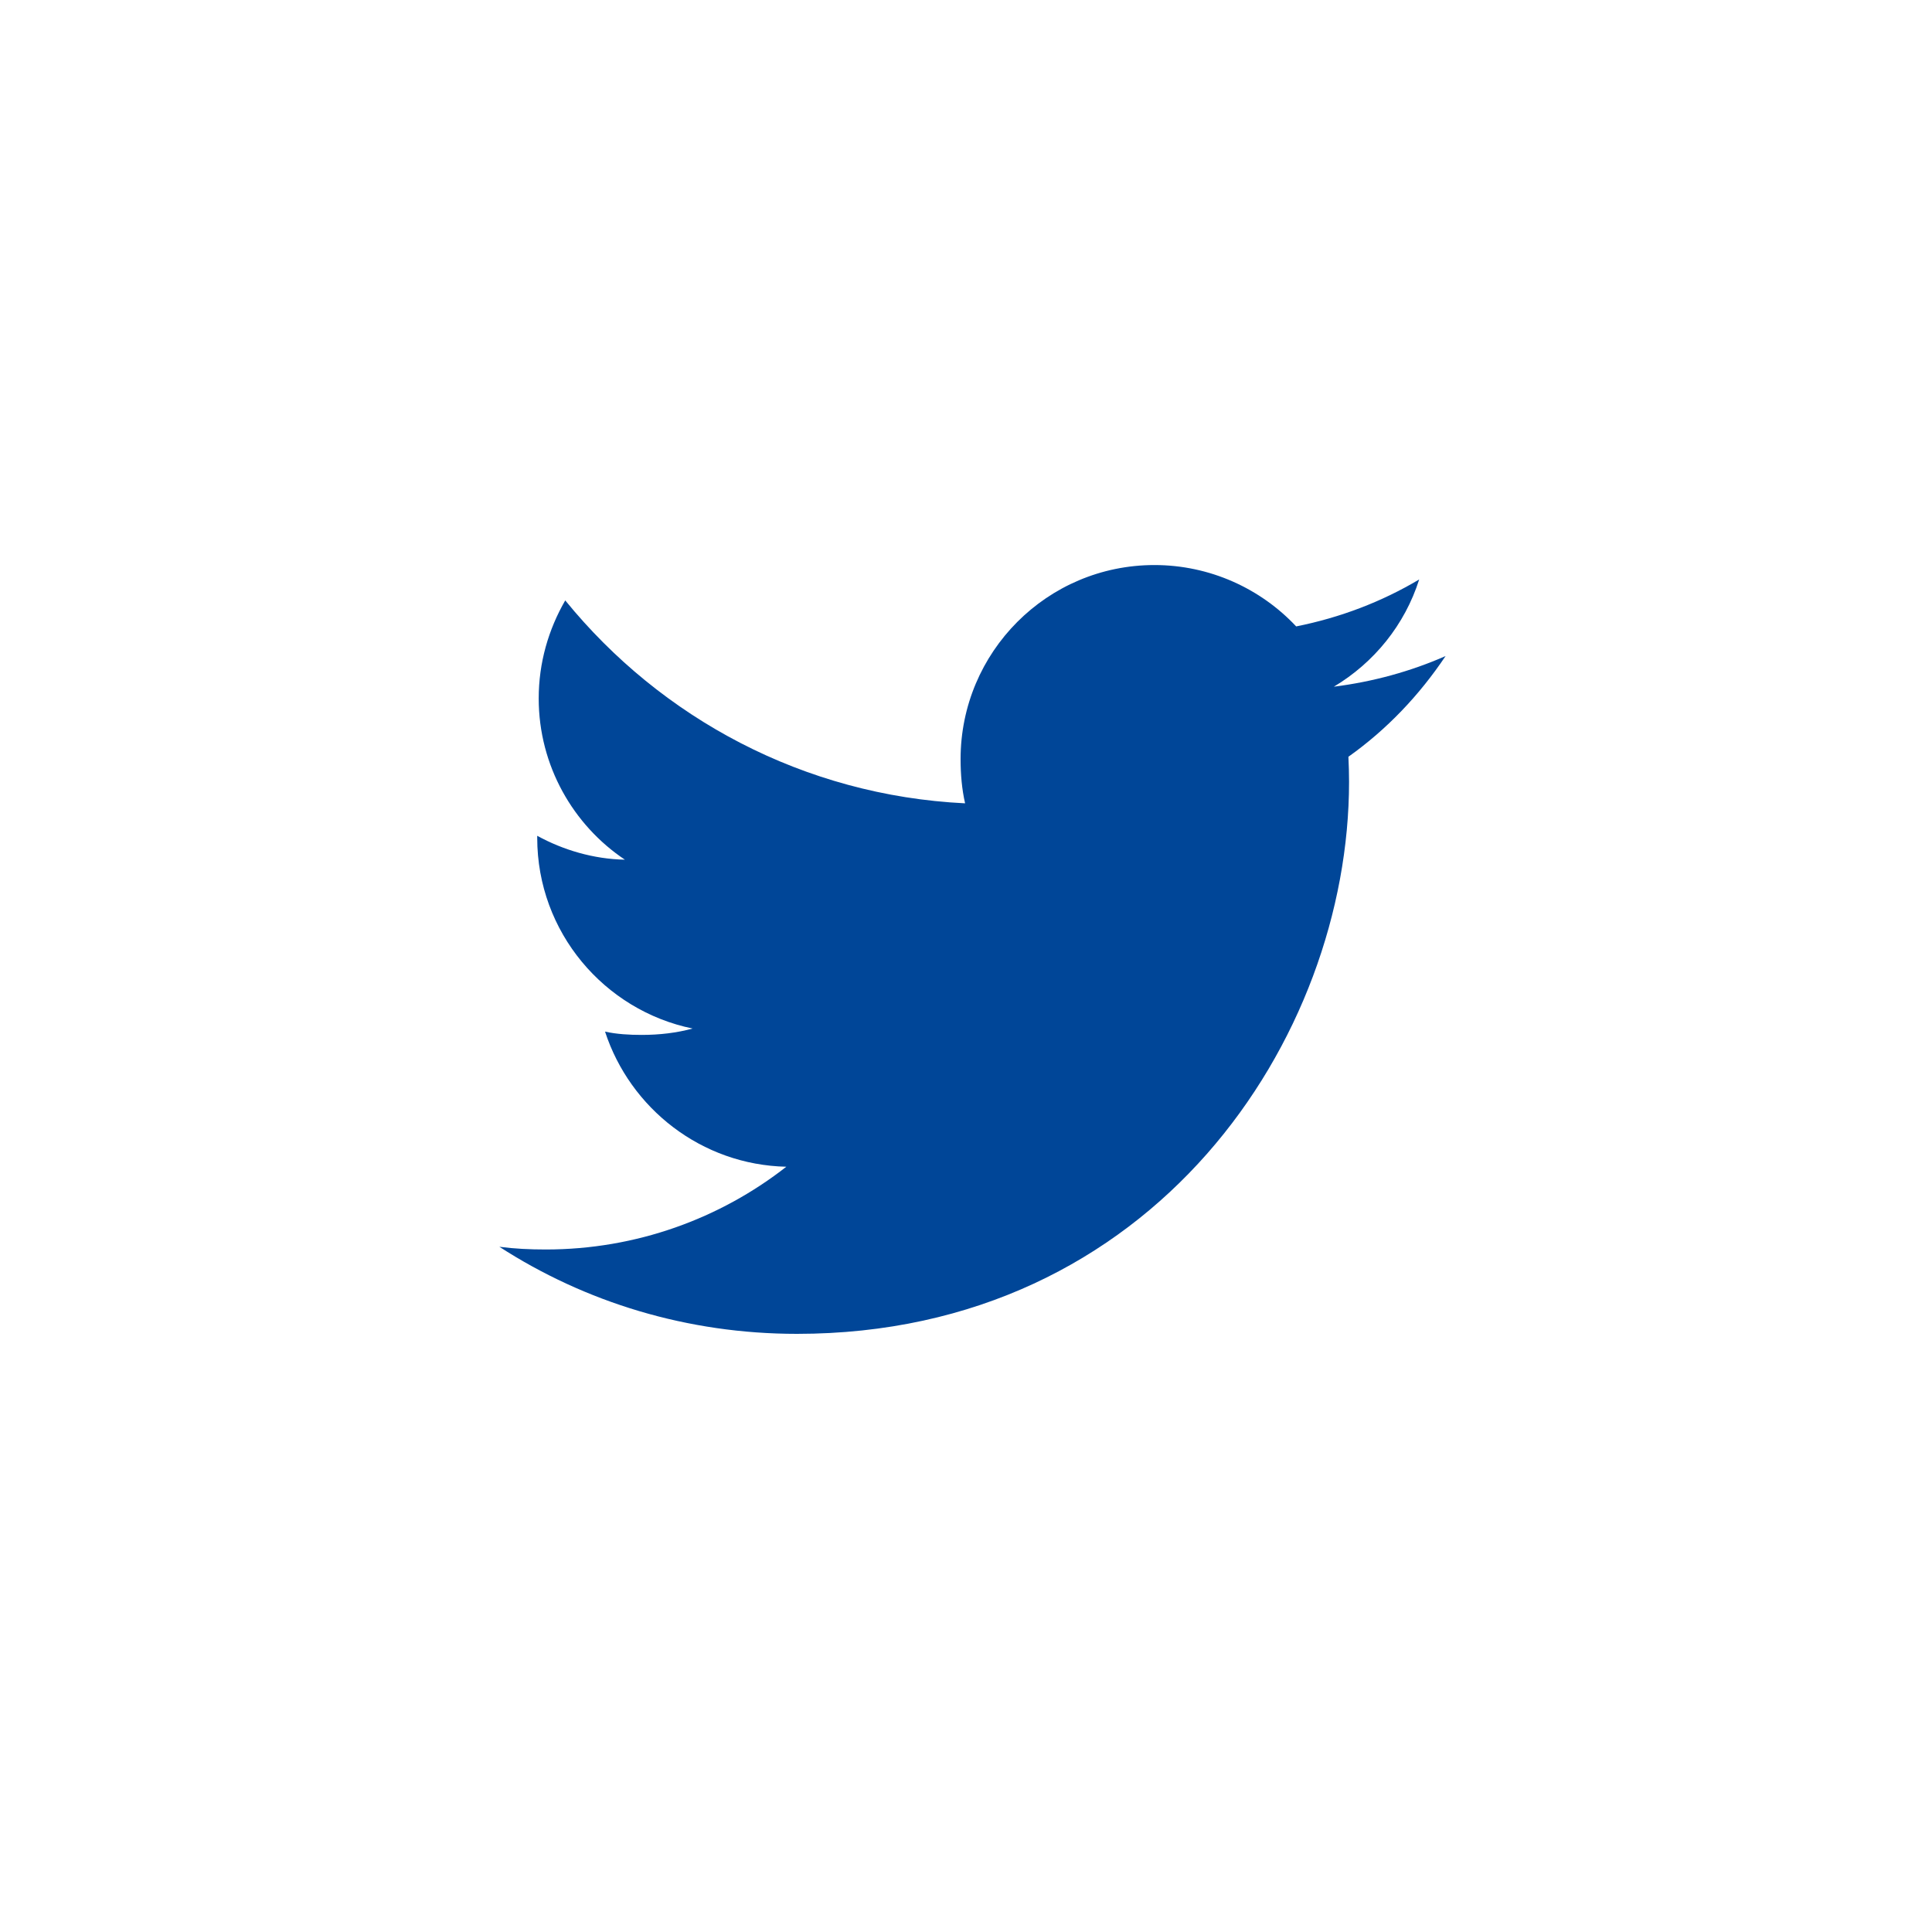
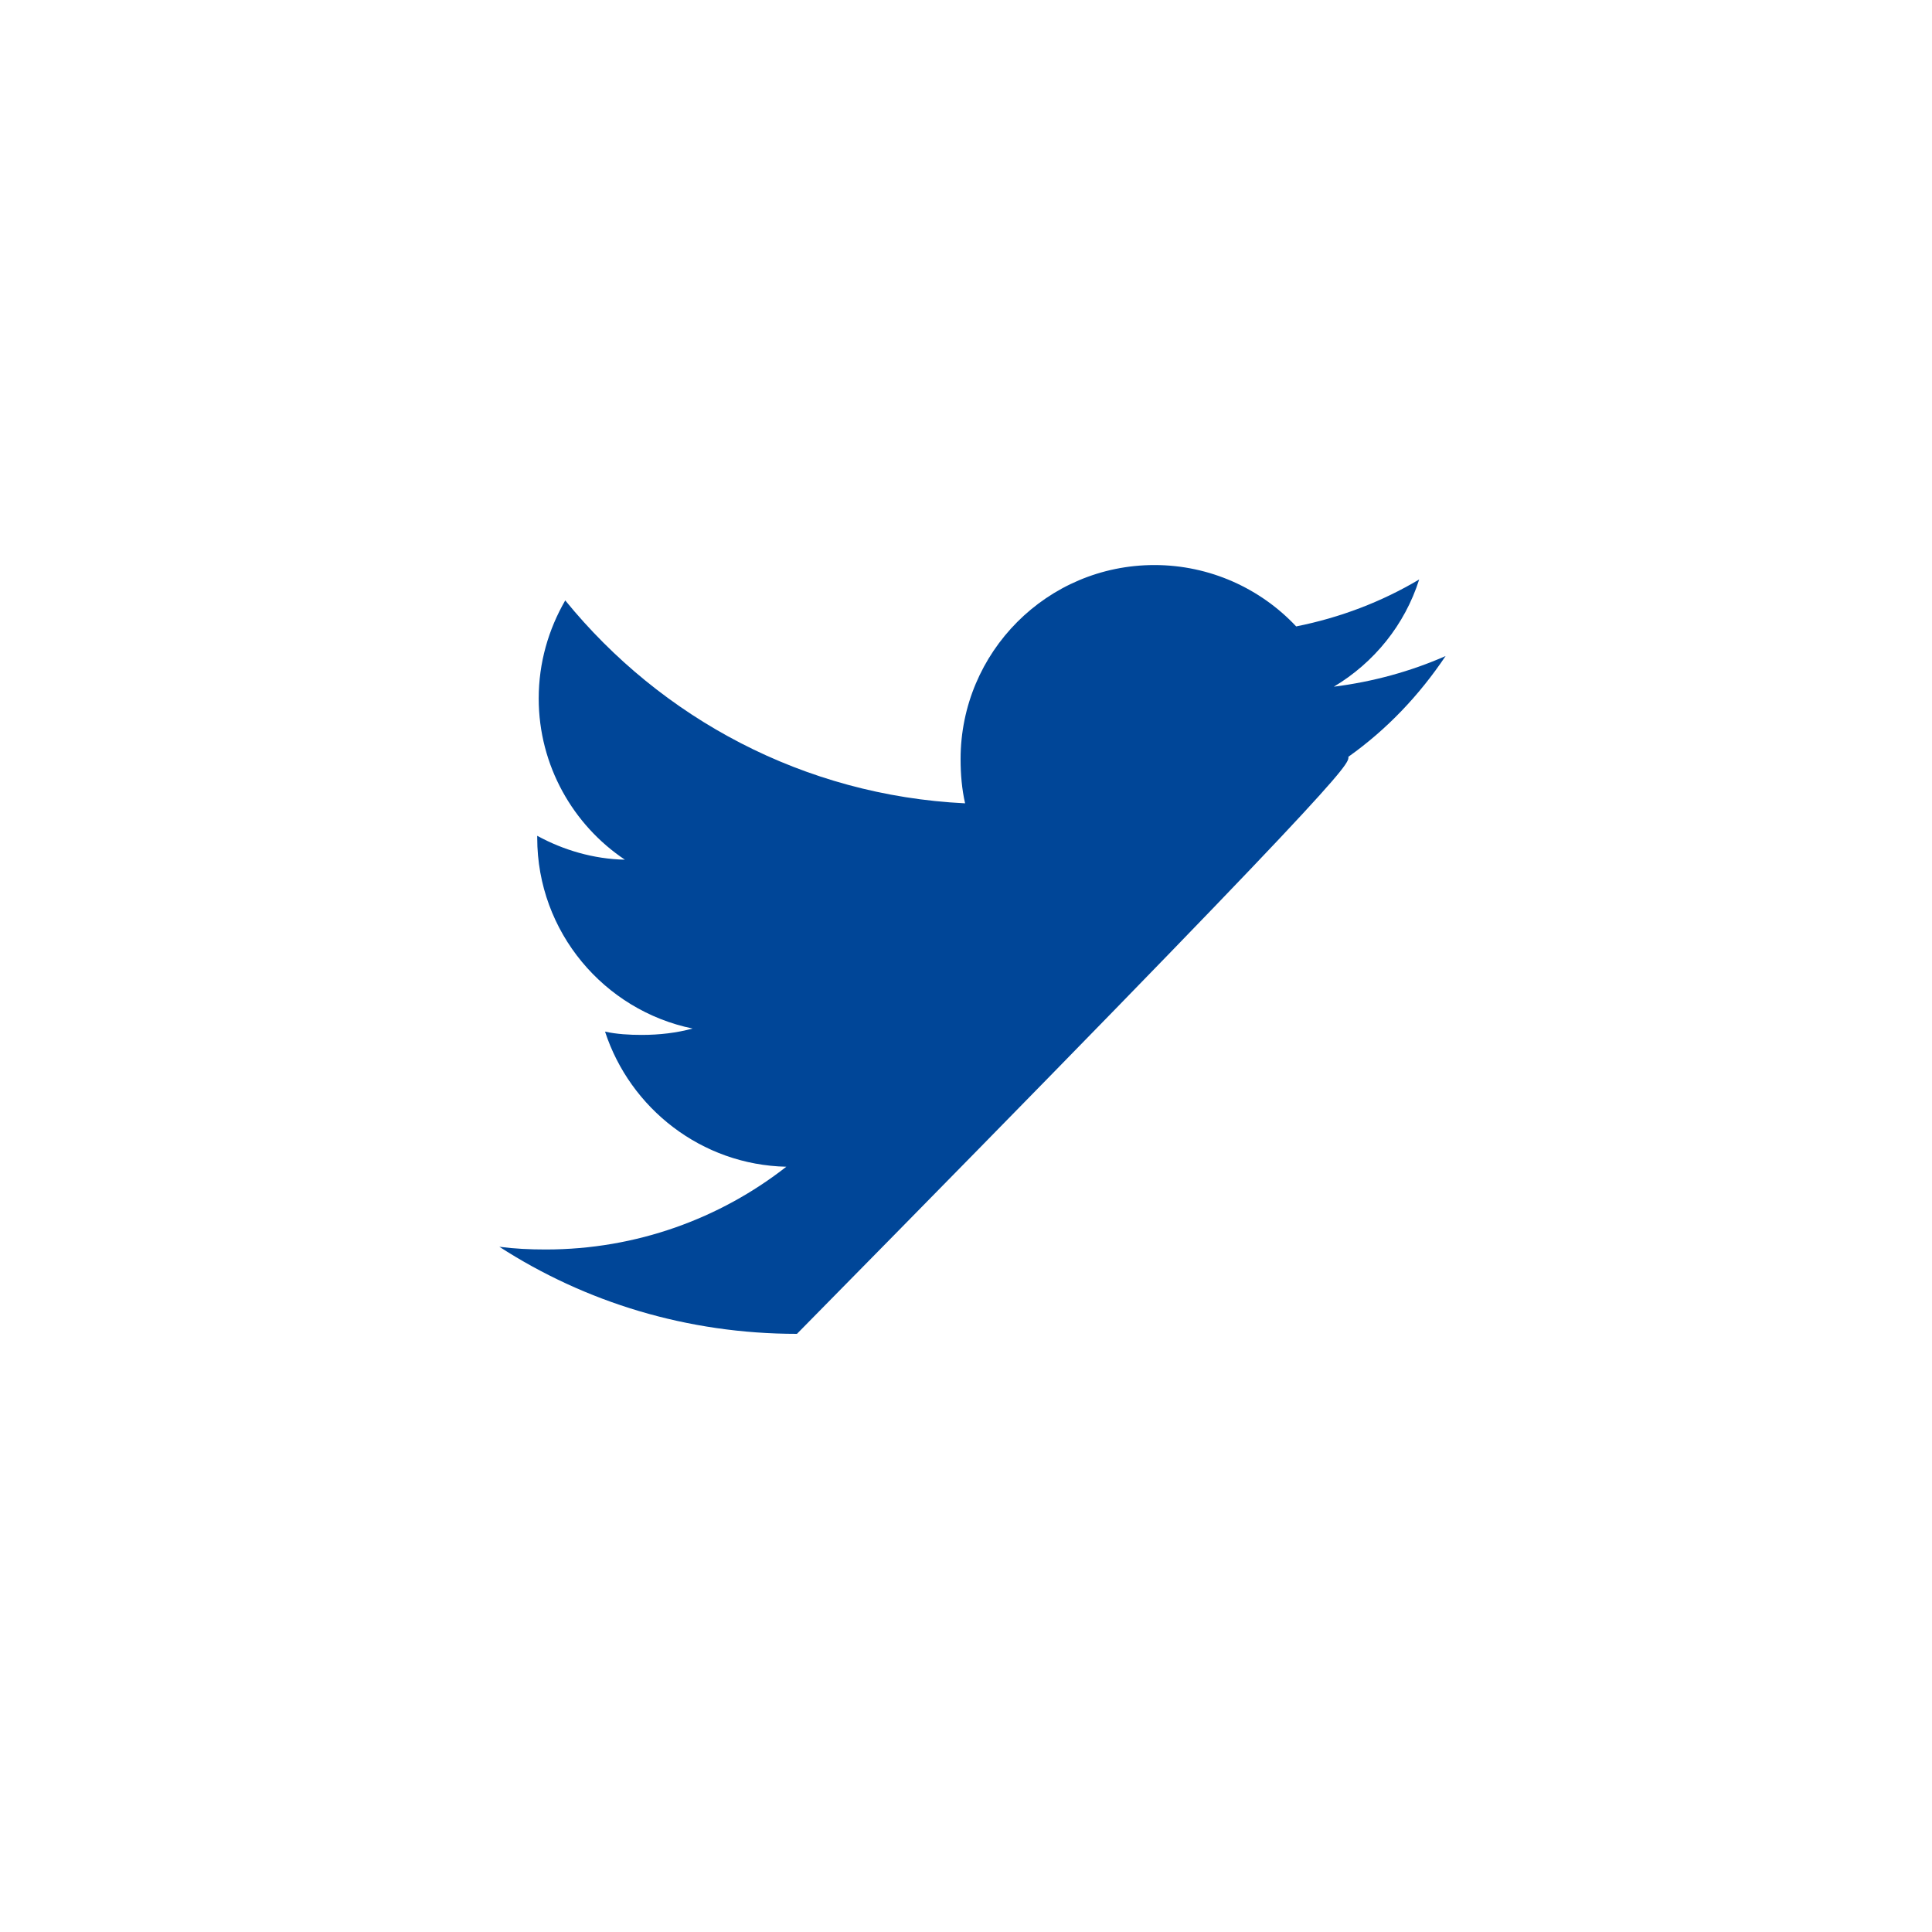
<svg xmlns="http://www.w3.org/2000/svg" width="30" height="30" viewBox="0 0 30 30" fill="none">
  <g id="Component 137">
-     <path id="Path" d="M22.447 10.187C21.901 10.427 21.319 10.586 20.712 10.663C21.336 10.29 21.813 9.704 22.037 8.998C21.454 9.345 20.812 9.59 20.127 9.727C19.574 9.138 18.786 8.774 17.926 8.774C16.259 8.774 14.916 10.127 14.916 11.787C14.916 12.026 14.936 12.255 14.986 12.474C12.482 12.352 10.265 11.151 8.777 9.323C8.517 9.774 8.365 10.29 8.365 10.846C8.365 11.889 8.902 12.814 9.703 13.349C9.219 13.34 8.744 13.199 8.342 12.978C8.342 12.987 8.342 12.999 8.342 13.011C8.342 14.475 9.386 15.691 10.755 15.971C10.51 16.038 10.243 16.07 9.965 16.07C9.772 16.07 9.578 16.059 9.395 16.019C9.785 17.212 10.893 18.088 12.21 18.117C11.185 18.919 9.884 19.402 8.475 19.402C8.228 19.402 7.991 19.391 7.754 19.36C9.088 20.221 10.67 20.712 12.375 20.712C17.918 20.712 20.948 16.12 20.948 12.14C20.948 12.007 20.944 11.879 20.938 11.751C21.535 11.327 22.038 10.797 22.447 10.187Z" fill="#004698" />
+     <path id="Path" d="M22.447 10.187C21.901 10.427 21.319 10.586 20.712 10.663C21.336 10.29 21.813 9.704 22.037 8.998C21.454 9.345 20.812 9.59 20.127 9.727C19.574 9.138 18.786 8.774 17.926 8.774C16.259 8.774 14.916 10.127 14.916 11.787C14.916 12.026 14.936 12.255 14.986 12.474C12.482 12.352 10.265 11.151 8.777 9.323C8.517 9.774 8.365 10.29 8.365 10.846C8.365 11.889 8.902 12.814 9.703 13.349C9.219 13.34 8.744 13.199 8.342 12.978C8.342 12.987 8.342 12.999 8.342 13.011C8.342 14.475 9.386 15.691 10.755 15.971C10.51 16.038 10.243 16.07 9.965 16.07C9.772 16.07 9.578 16.059 9.395 16.019C9.785 17.212 10.893 18.088 12.21 18.117C11.185 18.919 9.884 19.402 8.475 19.402C8.228 19.402 7.991 19.391 7.754 19.36C9.088 20.221 10.67 20.712 12.375 20.712C20.948 12.007 20.944 11.879 20.938 11.751C21.535 11.327 22.038 10.797 22.447 10.187Z" fill="#004698" />
  </g>
</svg>